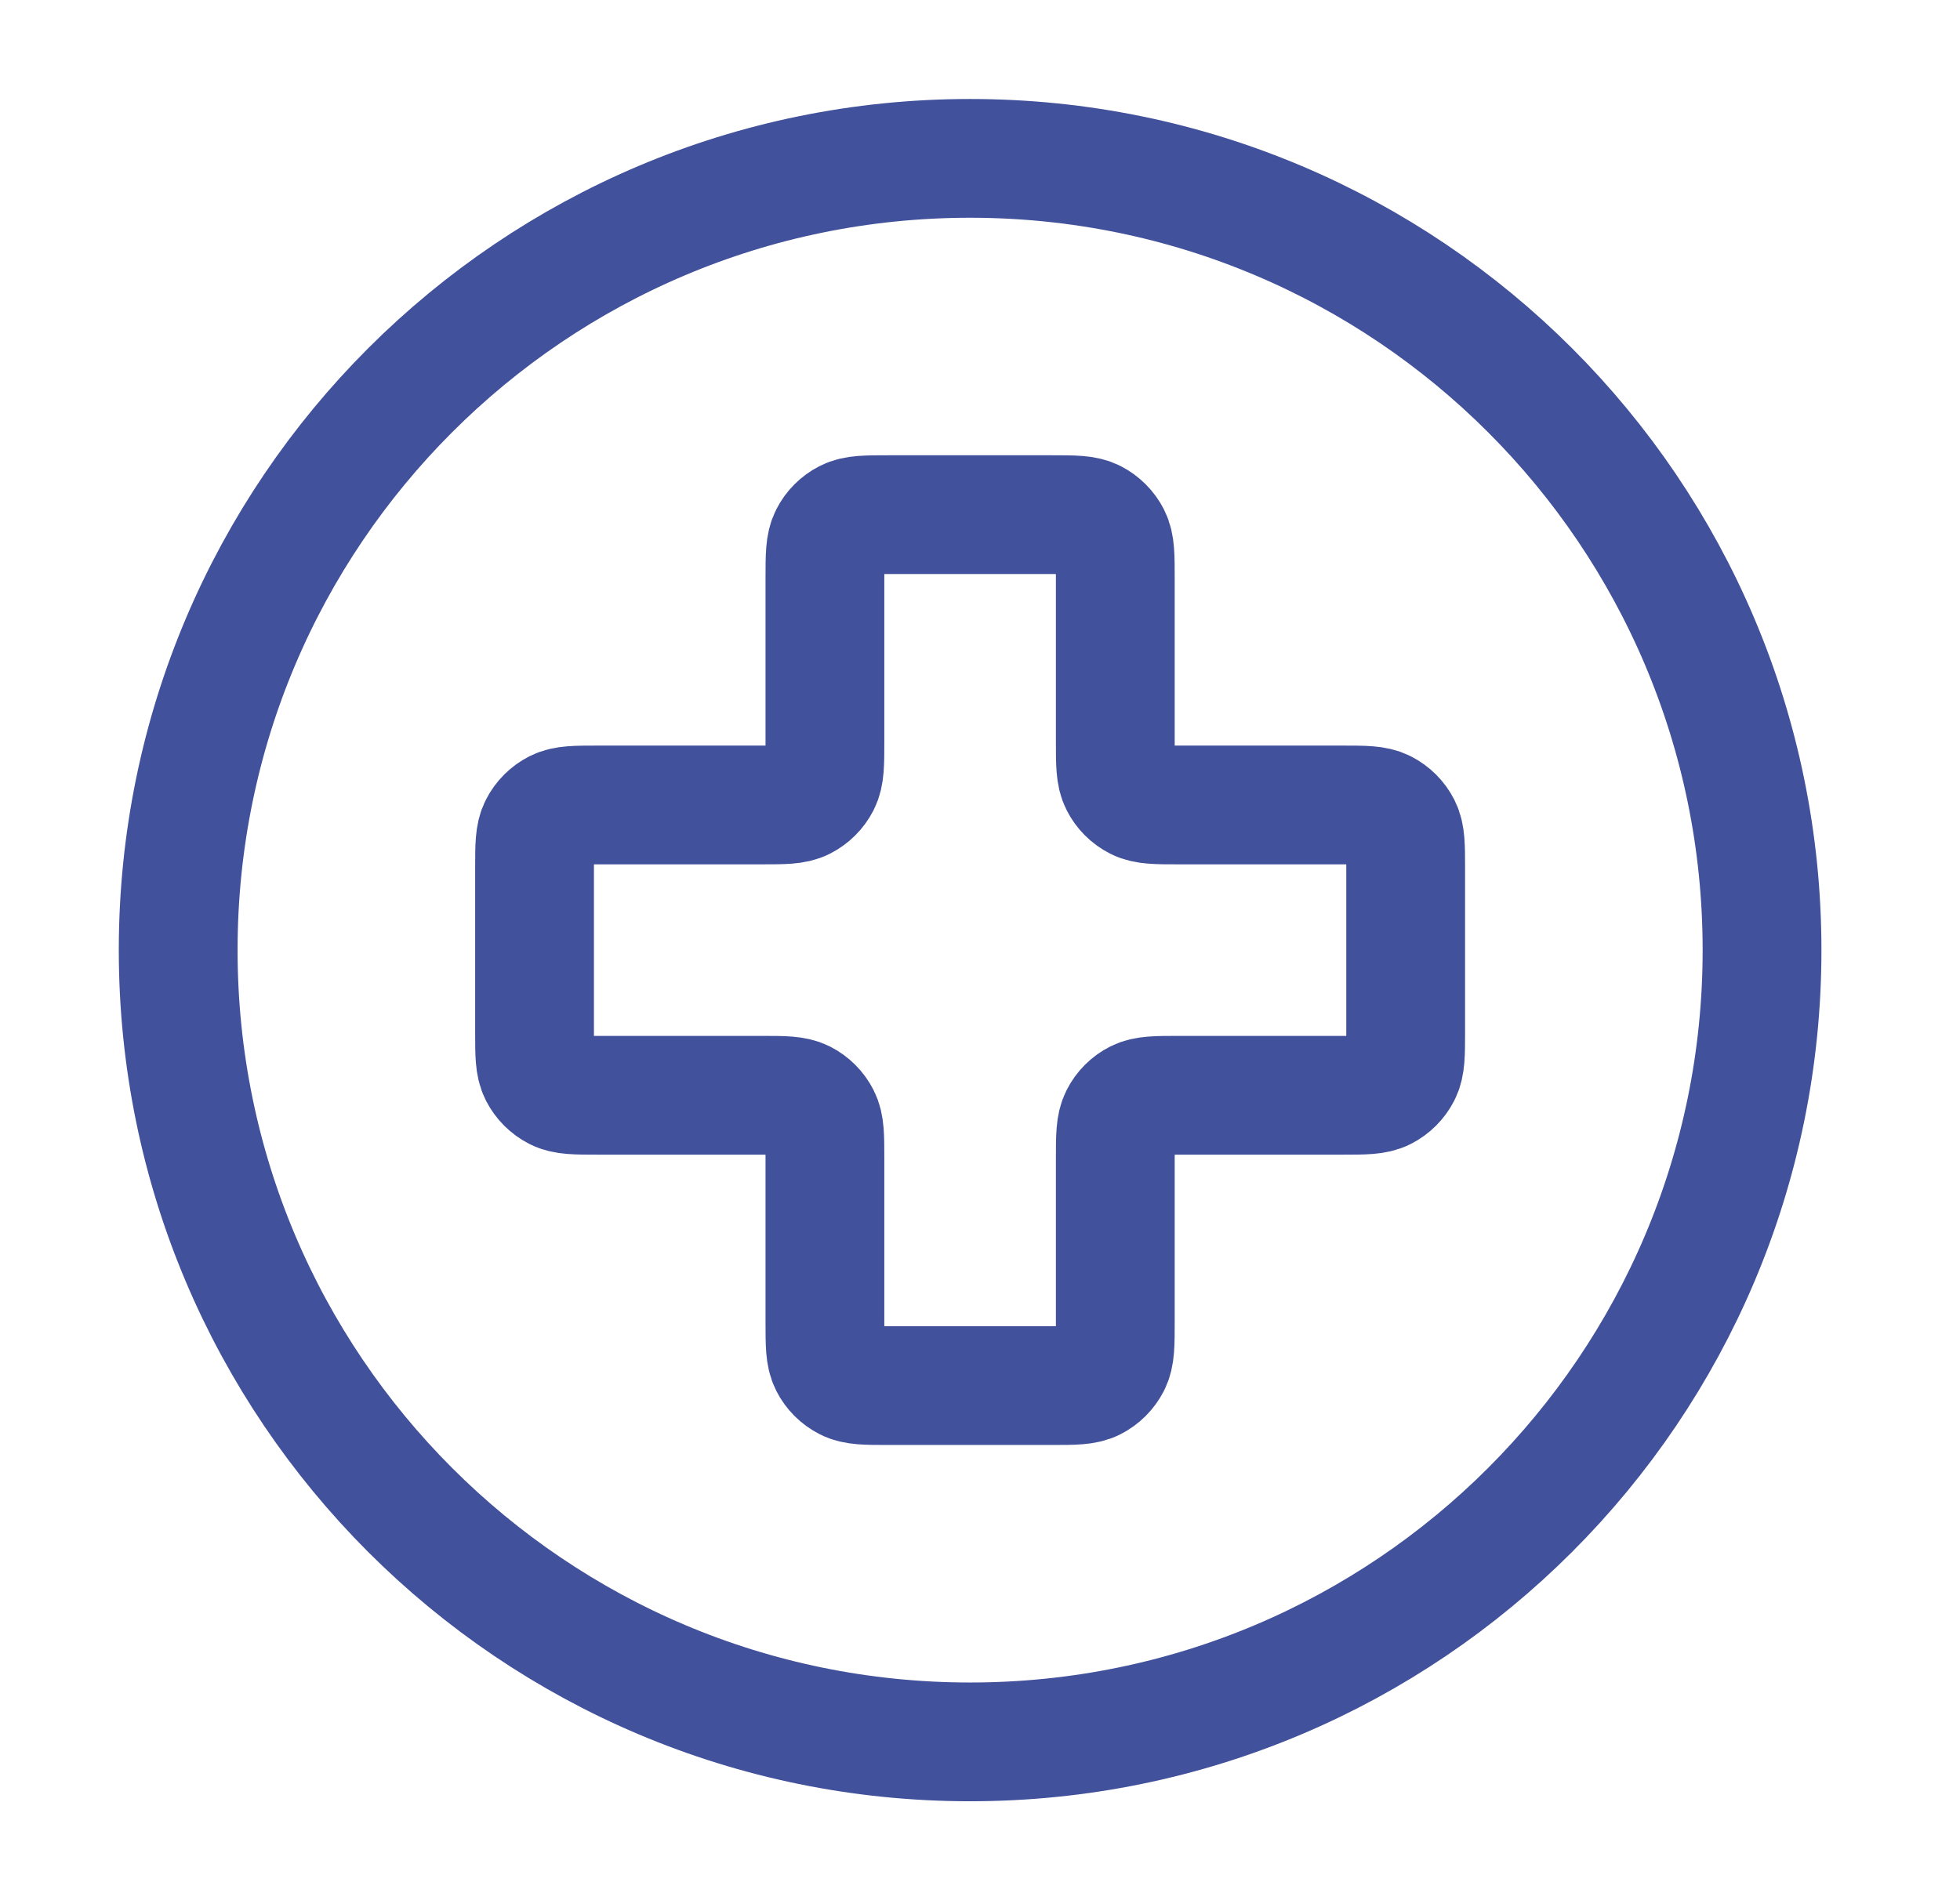
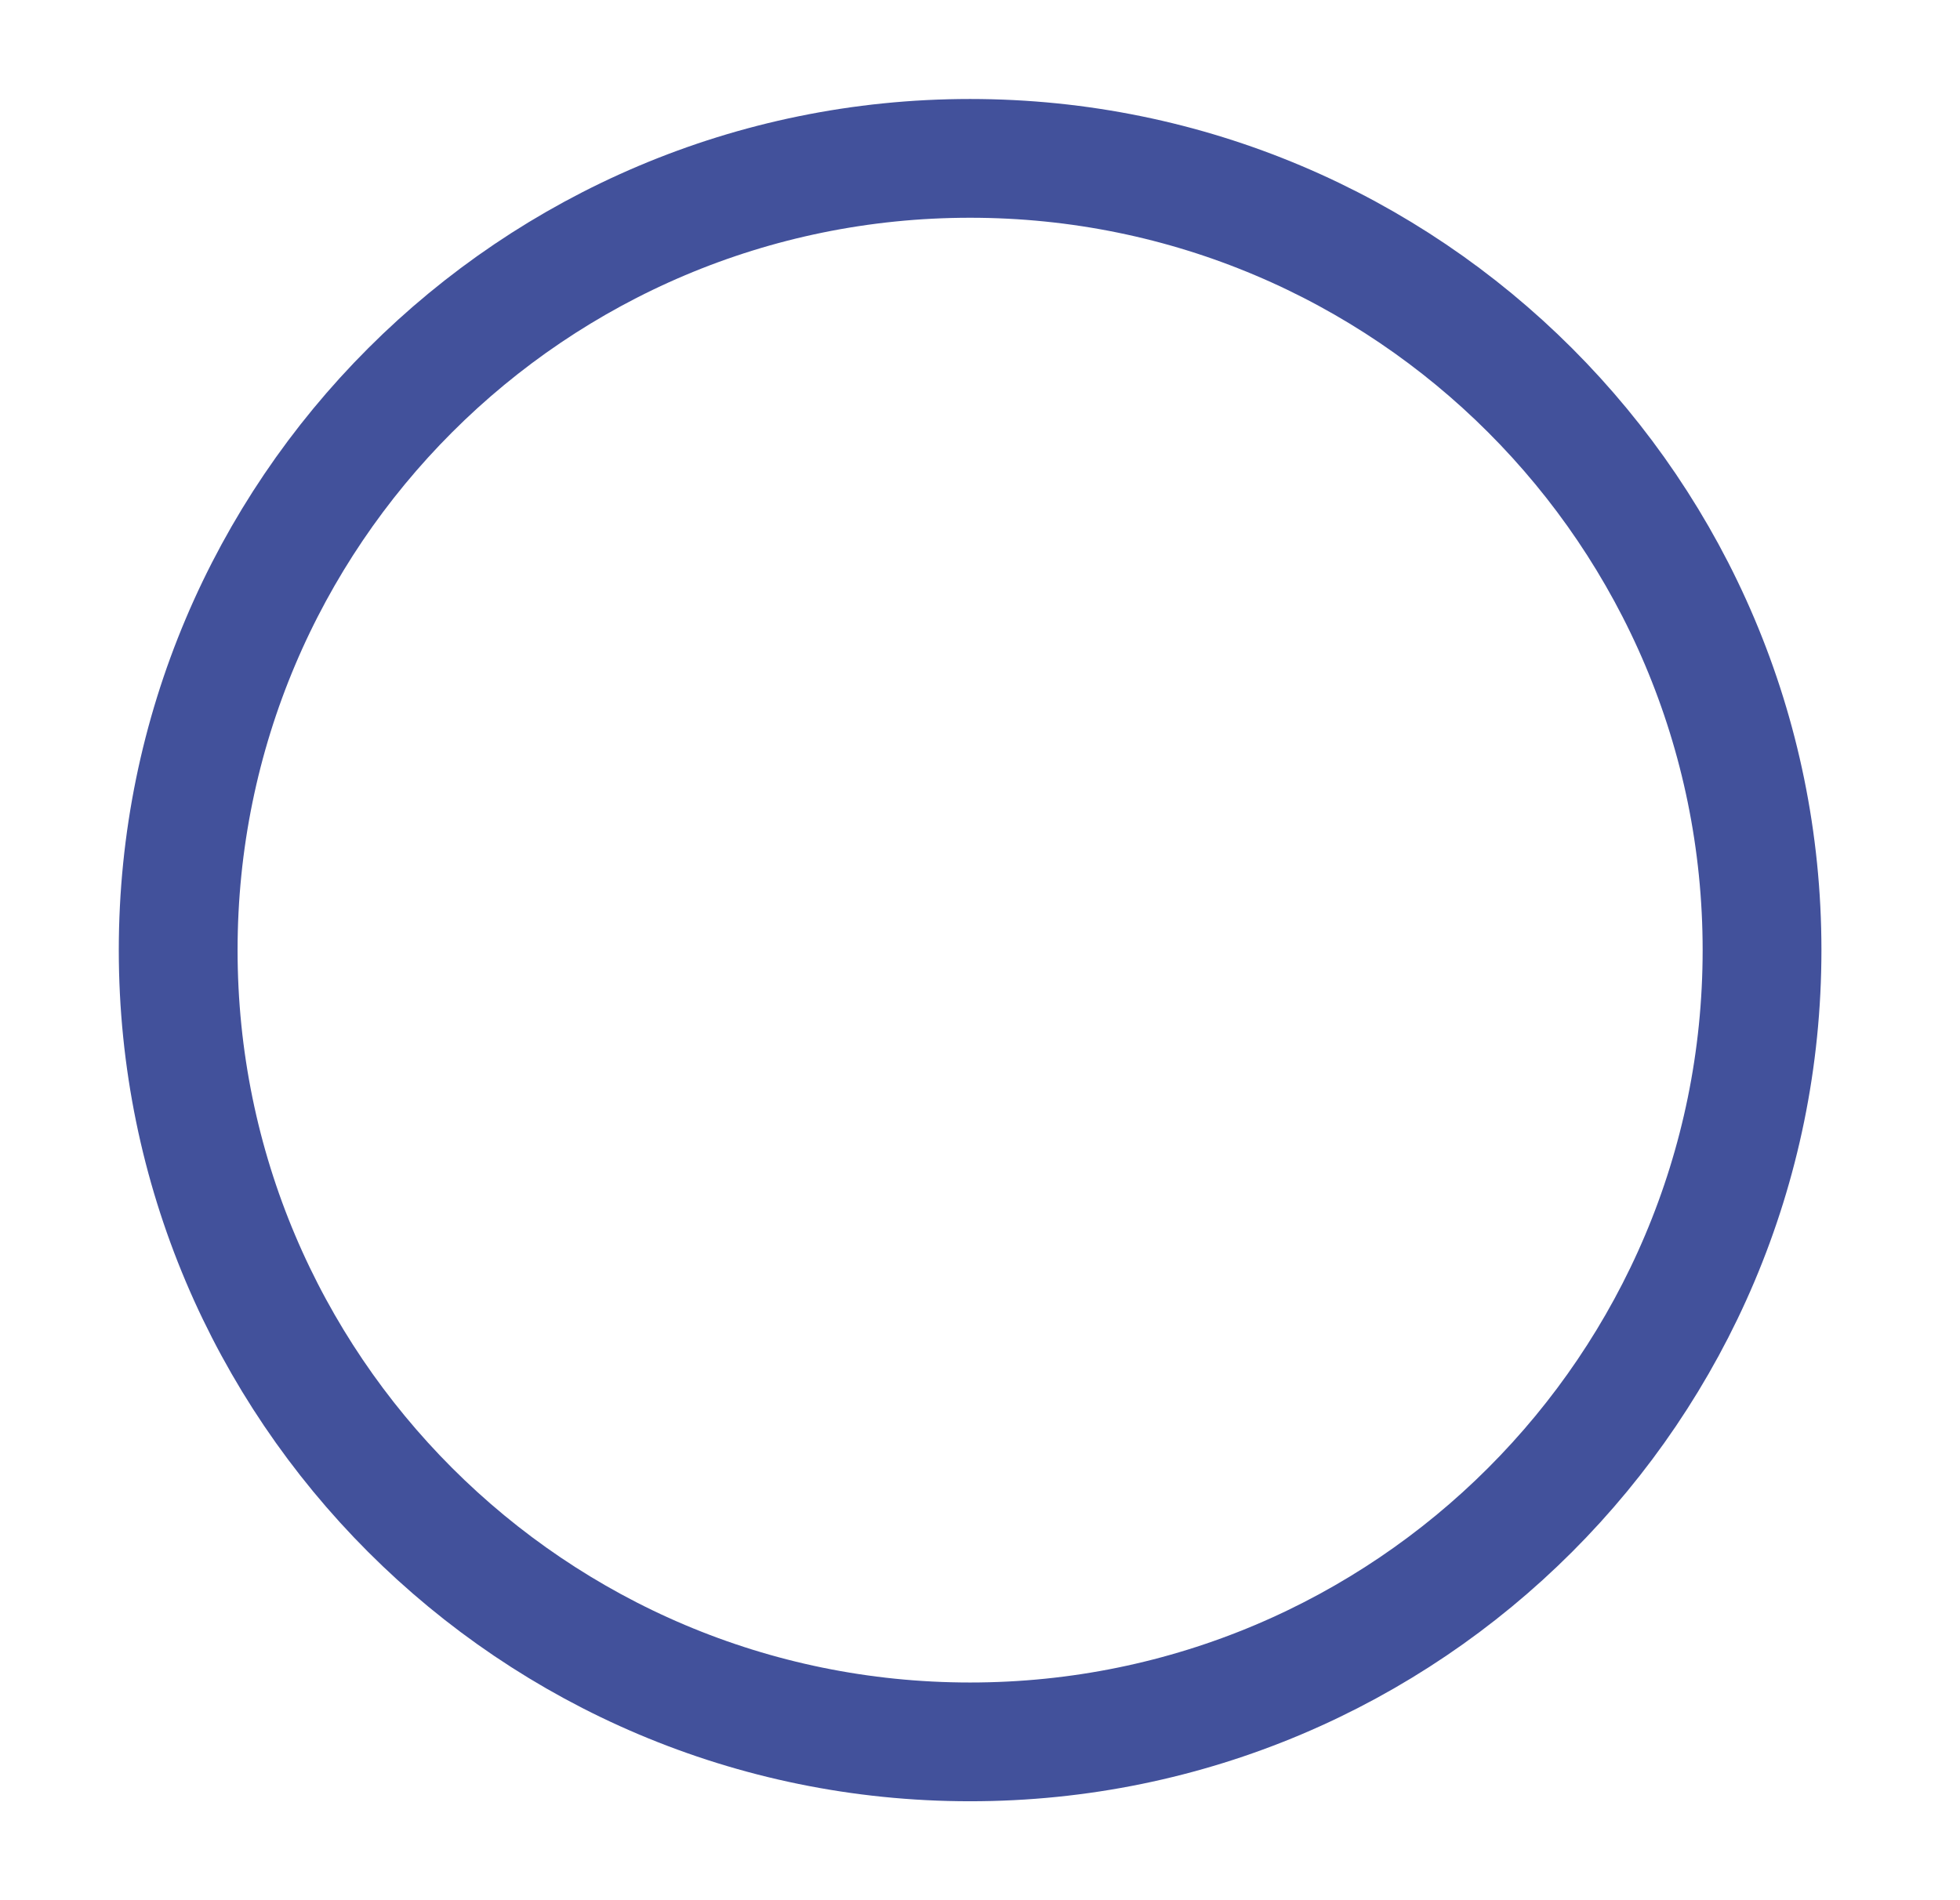
<svg xmlns="http://www.w3.org/2000/svg" width="33" height="32" viewBox="0 0 33 32" fill="none">
  <g id="medical-circle">
    <g id="Icon">
      <path d="M16.333 29.334C23.697 29.334 29.667 23.364 29.667 16C29.667 8.637 23.697 2.667 16.333 2.667C8.97 2.667 3 8.637 3 16C3 23.364 8.97 29.334 16.333 29.334Z" stroke="#42519B" stroke-width="2" stroke-linecap="round" stroke-linejoin="round" />
-       <path d="M18.778 9.734C18.778 9.36 18.778 9.174 18.705 9.031C18.641 8.906 18.539 8.804 18.414 8.74C18.271 8.667 18.084 8.667 17.711 8.667H14.956C14.582 8.667 14.396 8.667 14.253 8.74C14.127 8.804 14.025 8.906 13.962 9.031C13.889 9.174 13.889 9.36 13.889 9.734V12.489C13.889 12.863 13.889 13.049 13.816 13.192C13.752 13.317 13.65 13.419 13.525 13.483C13.382 13.556 13.196 13.556 12.822 13.556H10.067C9.693 13.556 9.507 13.556 9.364 13.629C9.239 13.693 9.137 13.794 9.073 13.92C9 14.062 9 14.249 9 14.623V17.378C9 17.752 9 17.938 9.073 18.081C9.137 18.206 9.239 18.308 9.364 18.372C9.507 18.445 9.693 18.445 10.067 18.445H12.822C13.196 18.445 13.382 18.445 13.525 18.517C13.65 18.581 13.752 18.683 13.816 18.809C13.889 18.951 13.889 19.138 13.889 19.511V22.267C13.889 22.64 13.889 22.827 13.962 22.97C14.025 23.095 14.127 23.197 14.253 23.261C14.396 23.334 14.582 23.334 14.956 23.334H17.711C18.084 23.334 18.271 23.334 18.414 23.261C18.539 23.197 18.641 23.095 18.705 22.97C18.778 22.827 18.778 22.64 18.778 22.267V19.511C18.778 19.138 18.778 18.951 18.851 18.809C18.914 18.683 19.016 18.581 19.142 18.517C19.285 18.445 19.471 18.445 19.845 18.445H22.6C22.973 18.445 23.16 18.445 23.303 18.372C23.428 18.308 23.53 18.206 23.594 18.081C23.667 17.938 23.667 17.752 23.667 17.378V14.623C23.667 14.249 23.667 14.062 23.594 13.92C23.53 13.794 23.428 13.693 23.303 13.629C23.16 13.556 22.973 13.556 22.6 13.556H19.845C19.471 13.556 19.285 13.556 19.142 13.483C19.016 13.419 18.914 13.317 18.851 13.192C18.778 13.049 18.778 12.863 18.778 12.489V9.734Z" stroke="#42519B" stroke-width="2" stroke-linecap="round" stroke-linejoin="round" />
    </g>
  </g>
</svg>